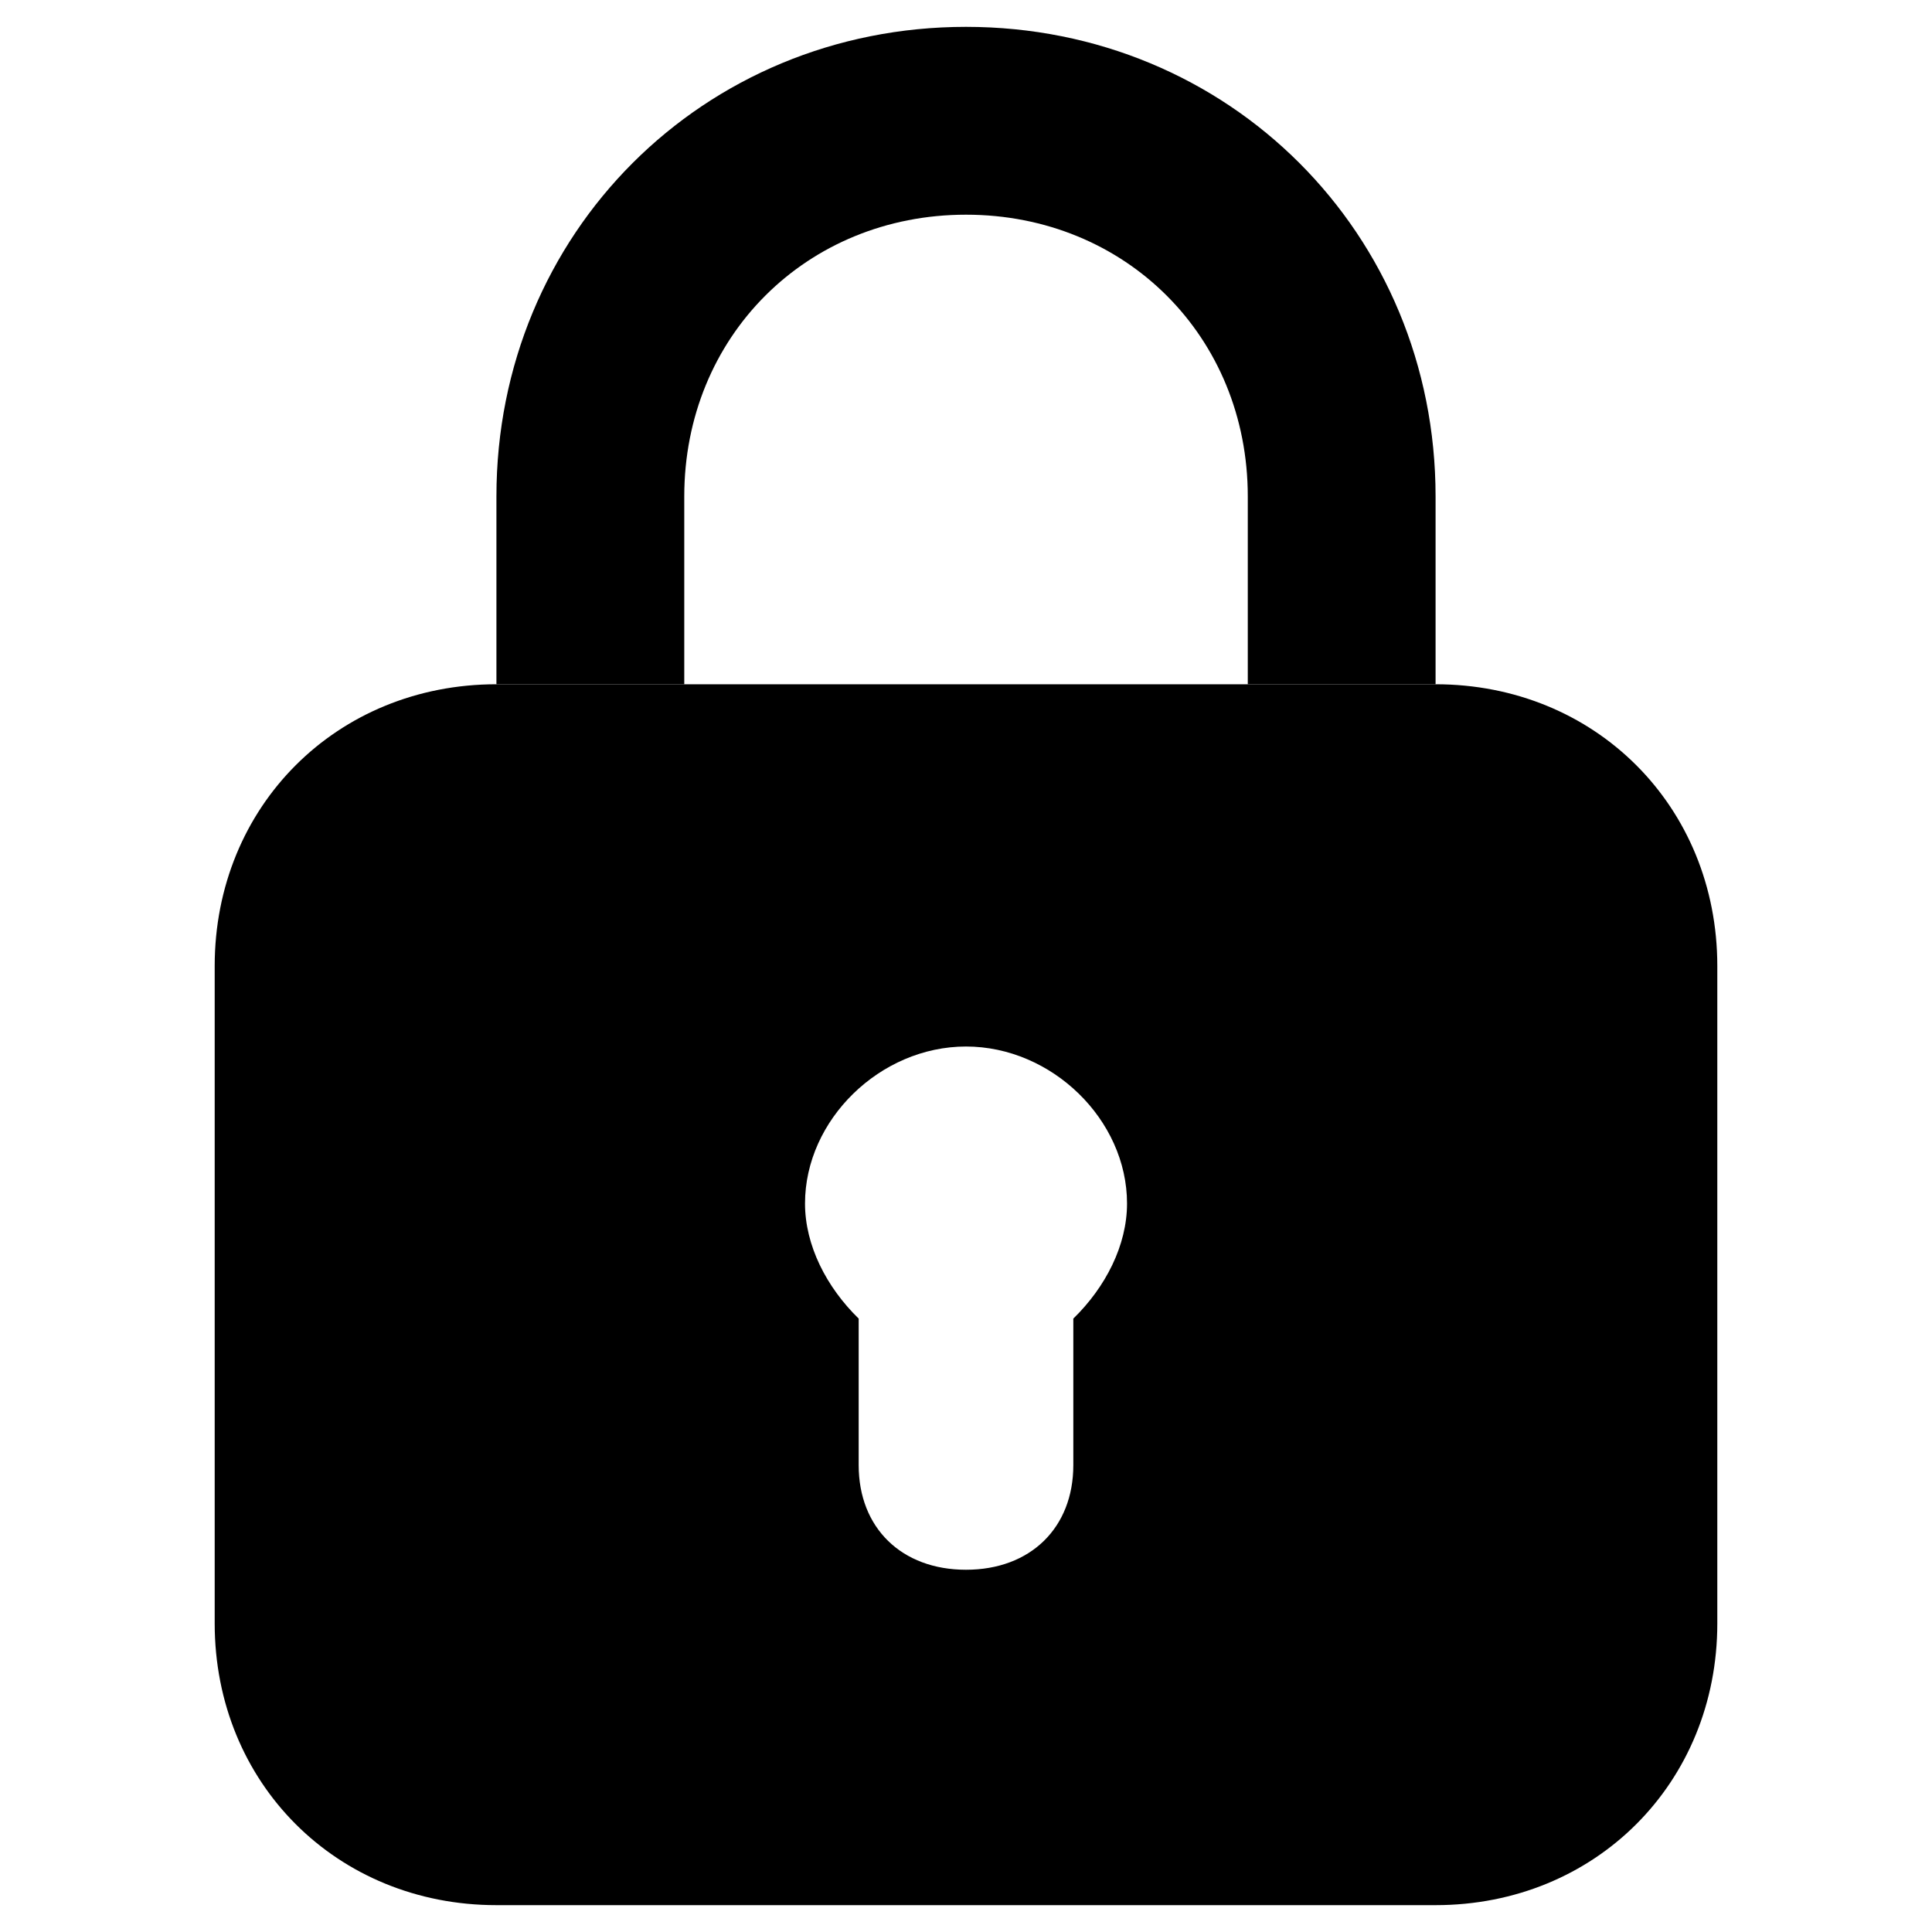
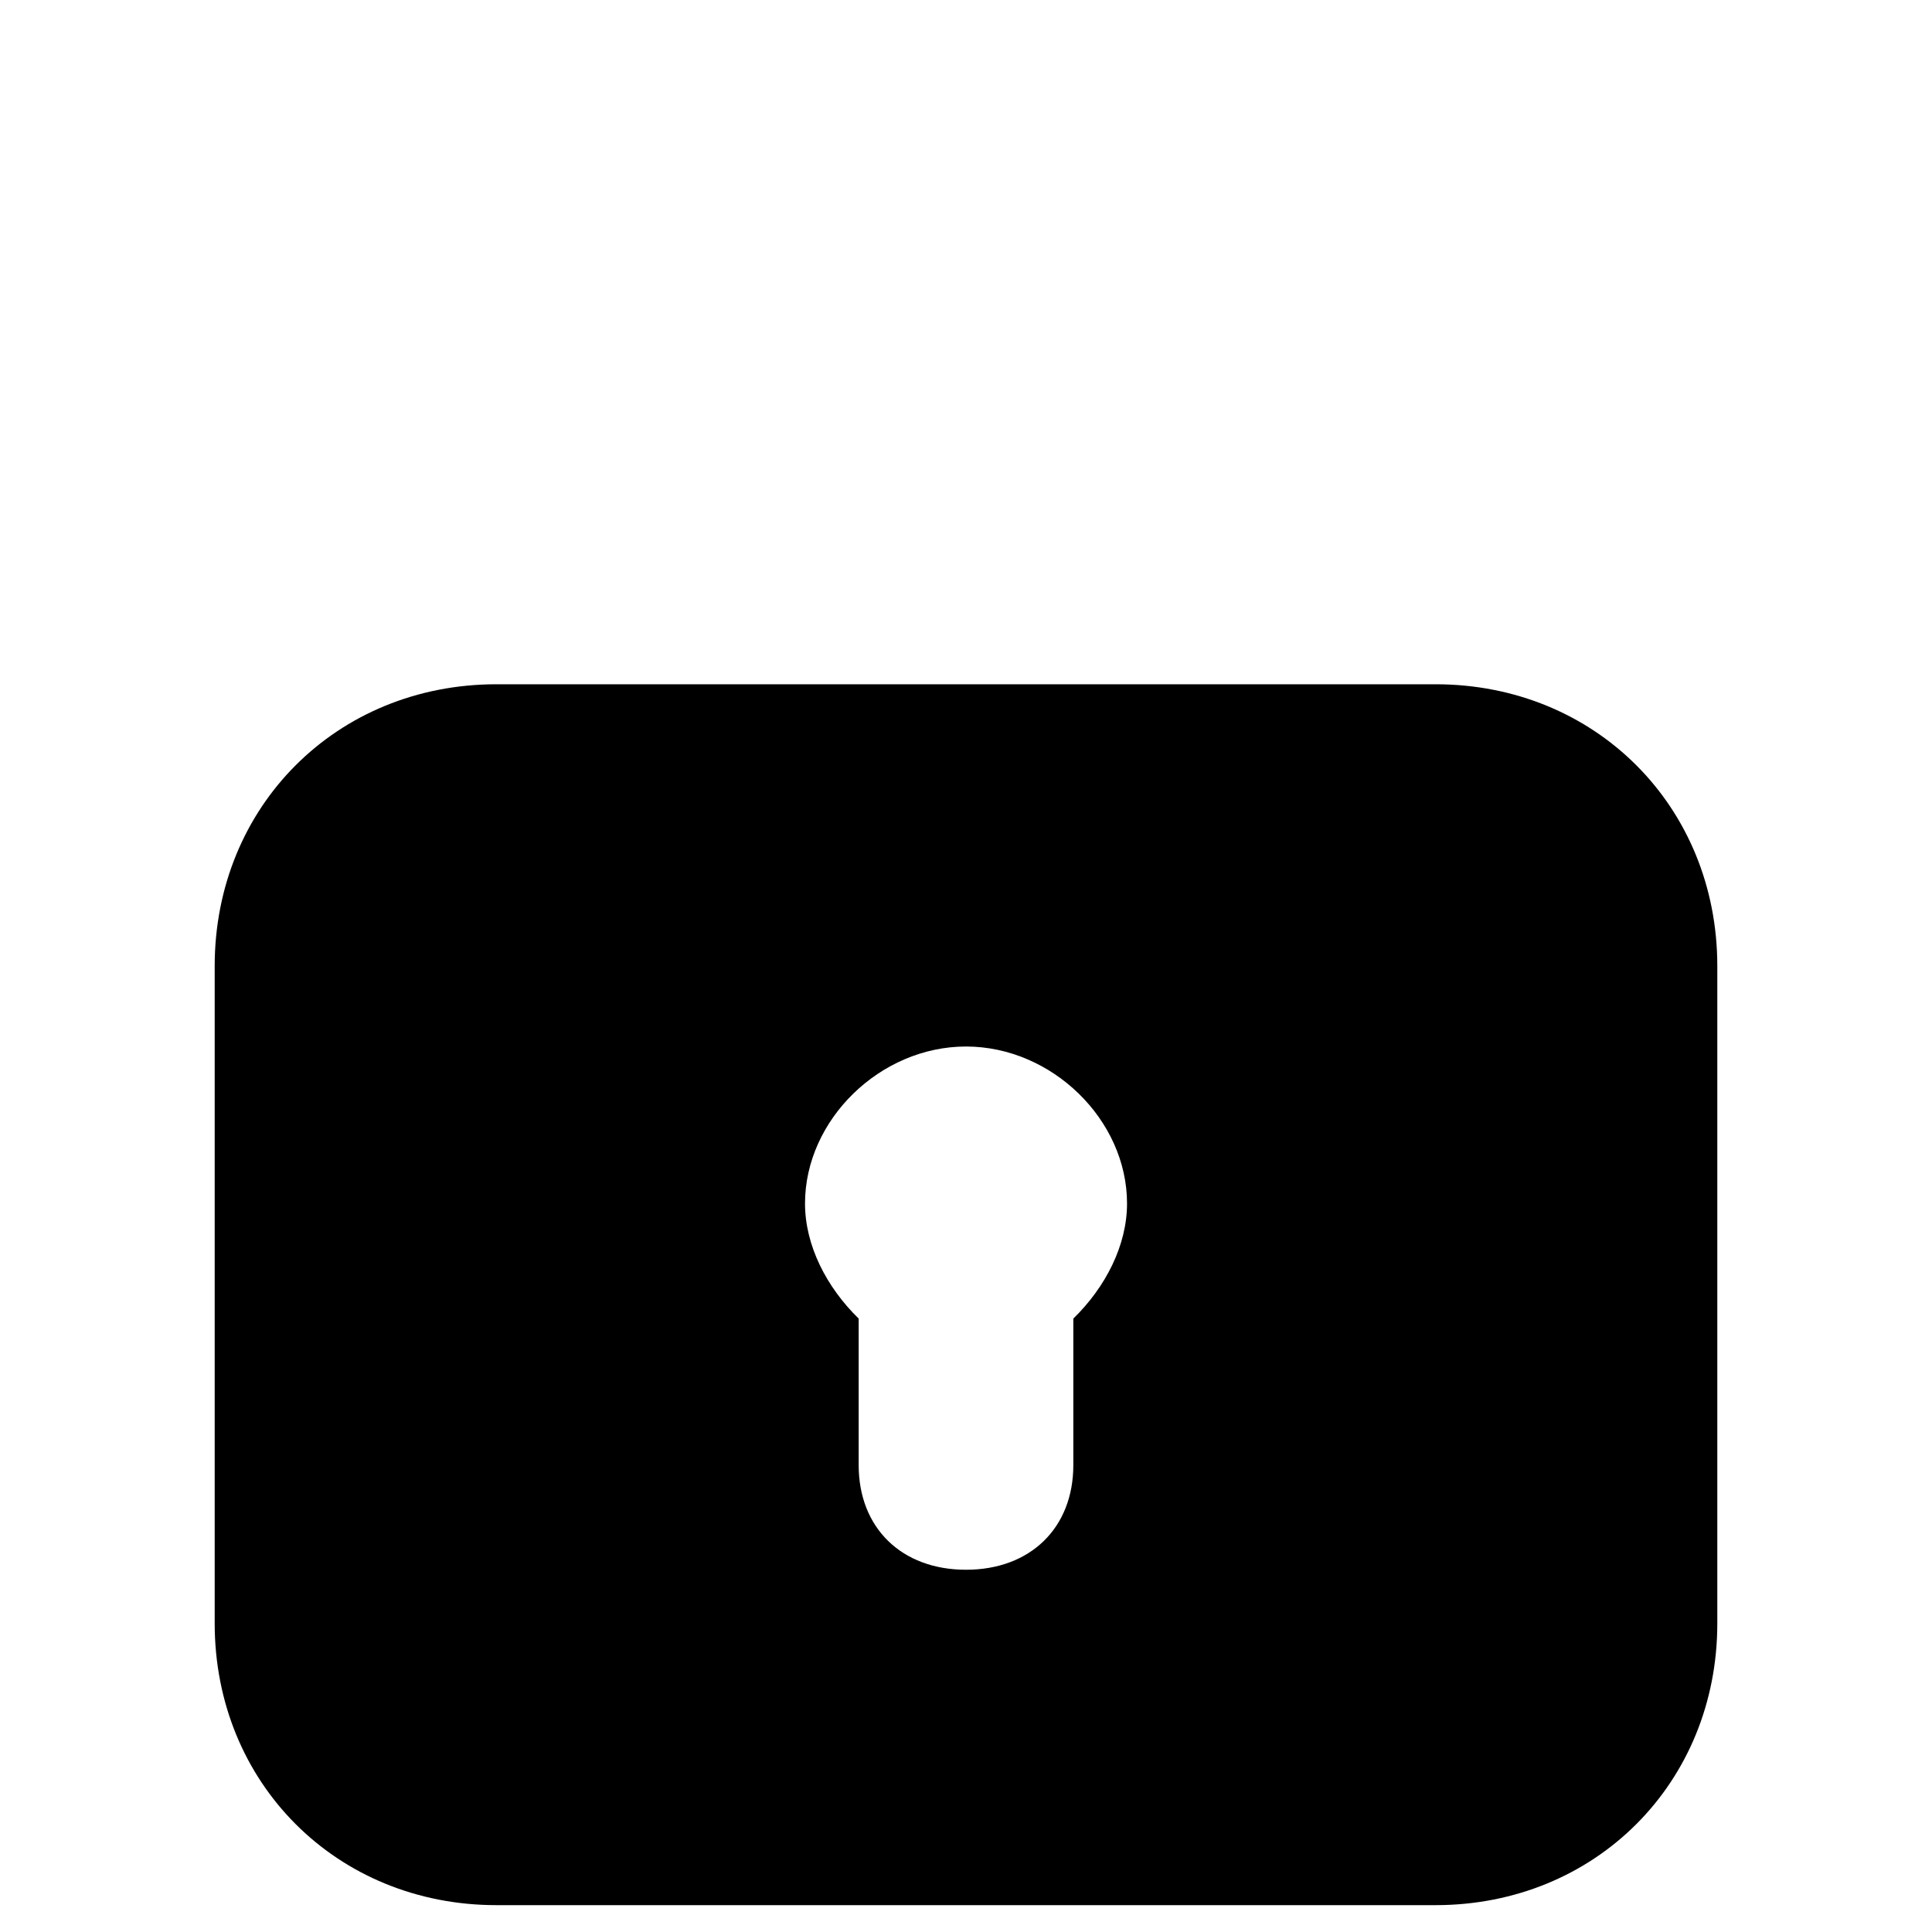
<svg xmlns="http://www.w3.org/2000/svg" fill="none" height="100%" overflow="visible" preserveAspectRatio="none" style="display: block;" viewBox="0 0 40 40" width="100%">
  <g id="Lock">
    <g id="Group 3">
-       <path d="M14.167 10.278C14.167 6.972 16.695 4.445 20 4.445C23.306 4.445 25.834 6.972 25.834 10.278V14.167H29.722V10.278C29.722 4.834 25.445 0.556 20 0.556C14.556 0.556 10.278 4.834 10.278 10.278V14.167H14.167V10.278Z" fill="black" id="Vector" />
      <path clip-rule="evenodd" d="M29.722 14.167C33.028 14.167 35.555 16.694 35.555 20V33.611C35.555 36.916 33.028 39.444 29.722 39.444H10.278C6.972 39.444 4.445 36.916 4.445 33.611V20C4.445 16.694 6.972 14.167 10.278 14.167H29.722ZM20 21.667C18.223 21.667 16.667 23.184 16.667 24.917C16.667 25.784 17.111 26.65 17.778 27.3V30.334C17.778 31.634 18.667 32.5 20 32.5C21.333 32.5 22.222 31.633 22.222 30.334V27.3C22.889 26.65 23.334 25.784 23.334 24.917C23.334 23.184 21.778 21.667 20 21.667Z" fill="black" fill-rule="evenodd" id="Subtract" />
    </g>
  </g>
</svg>